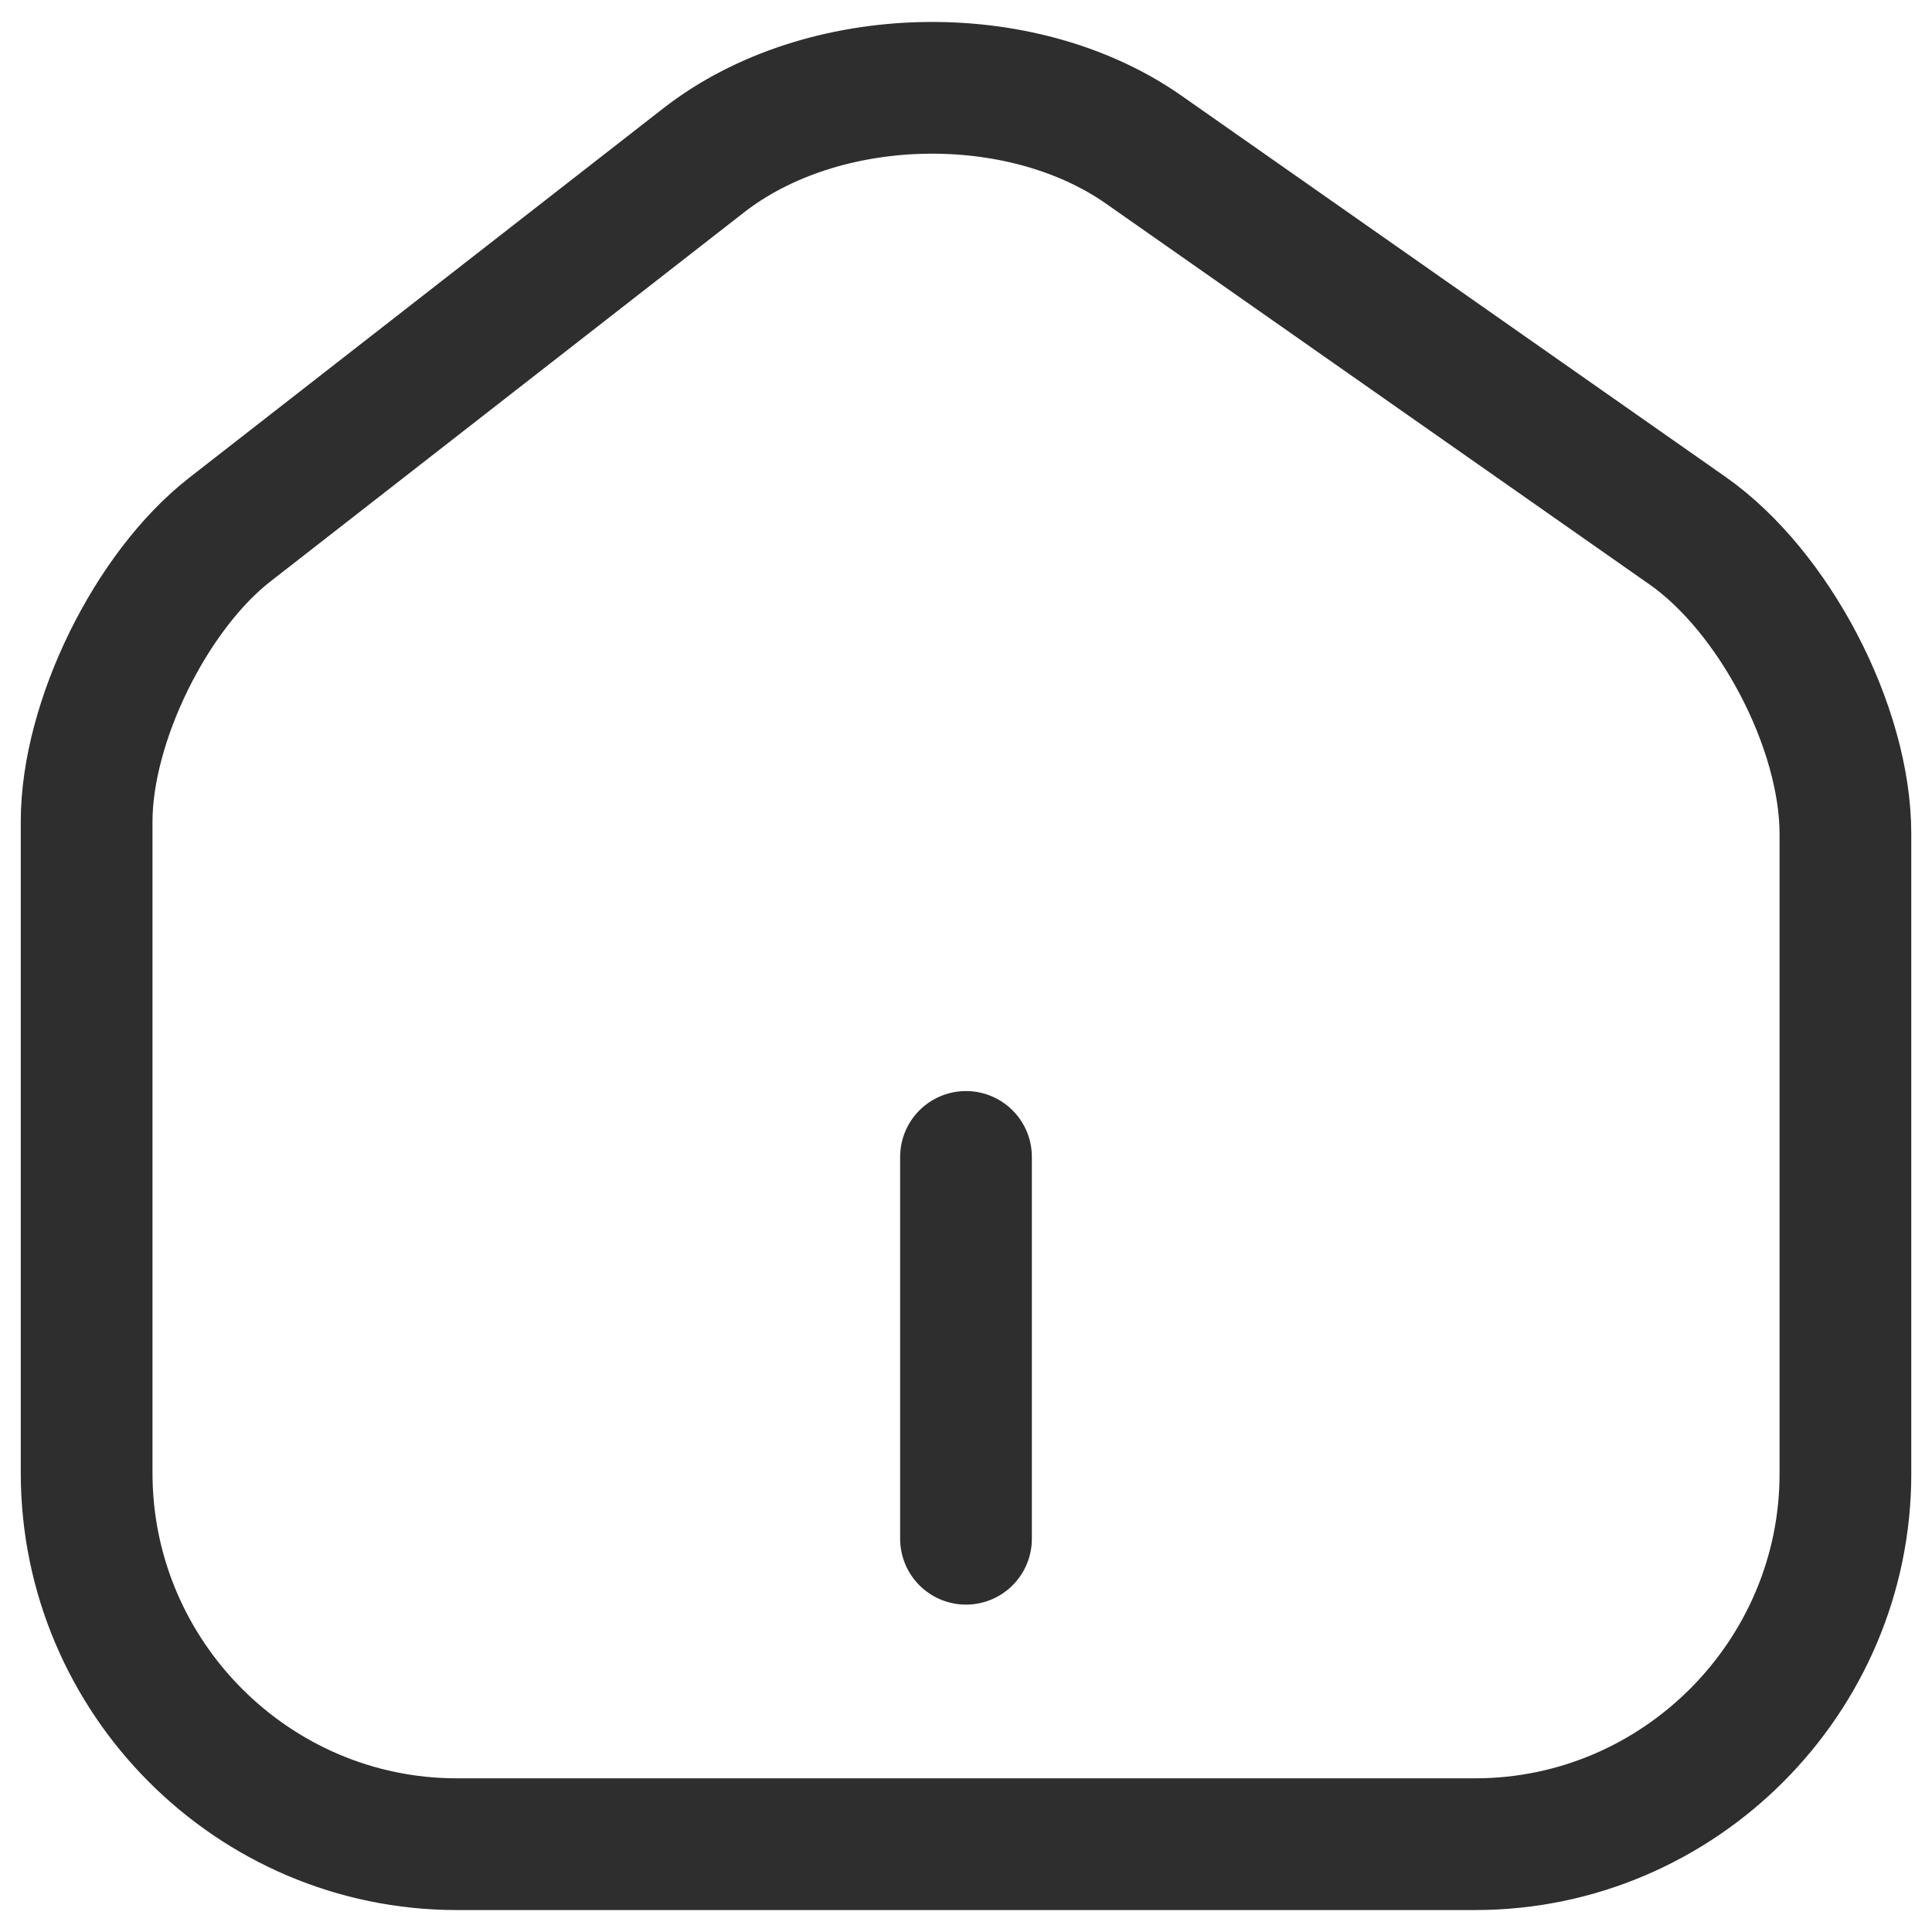
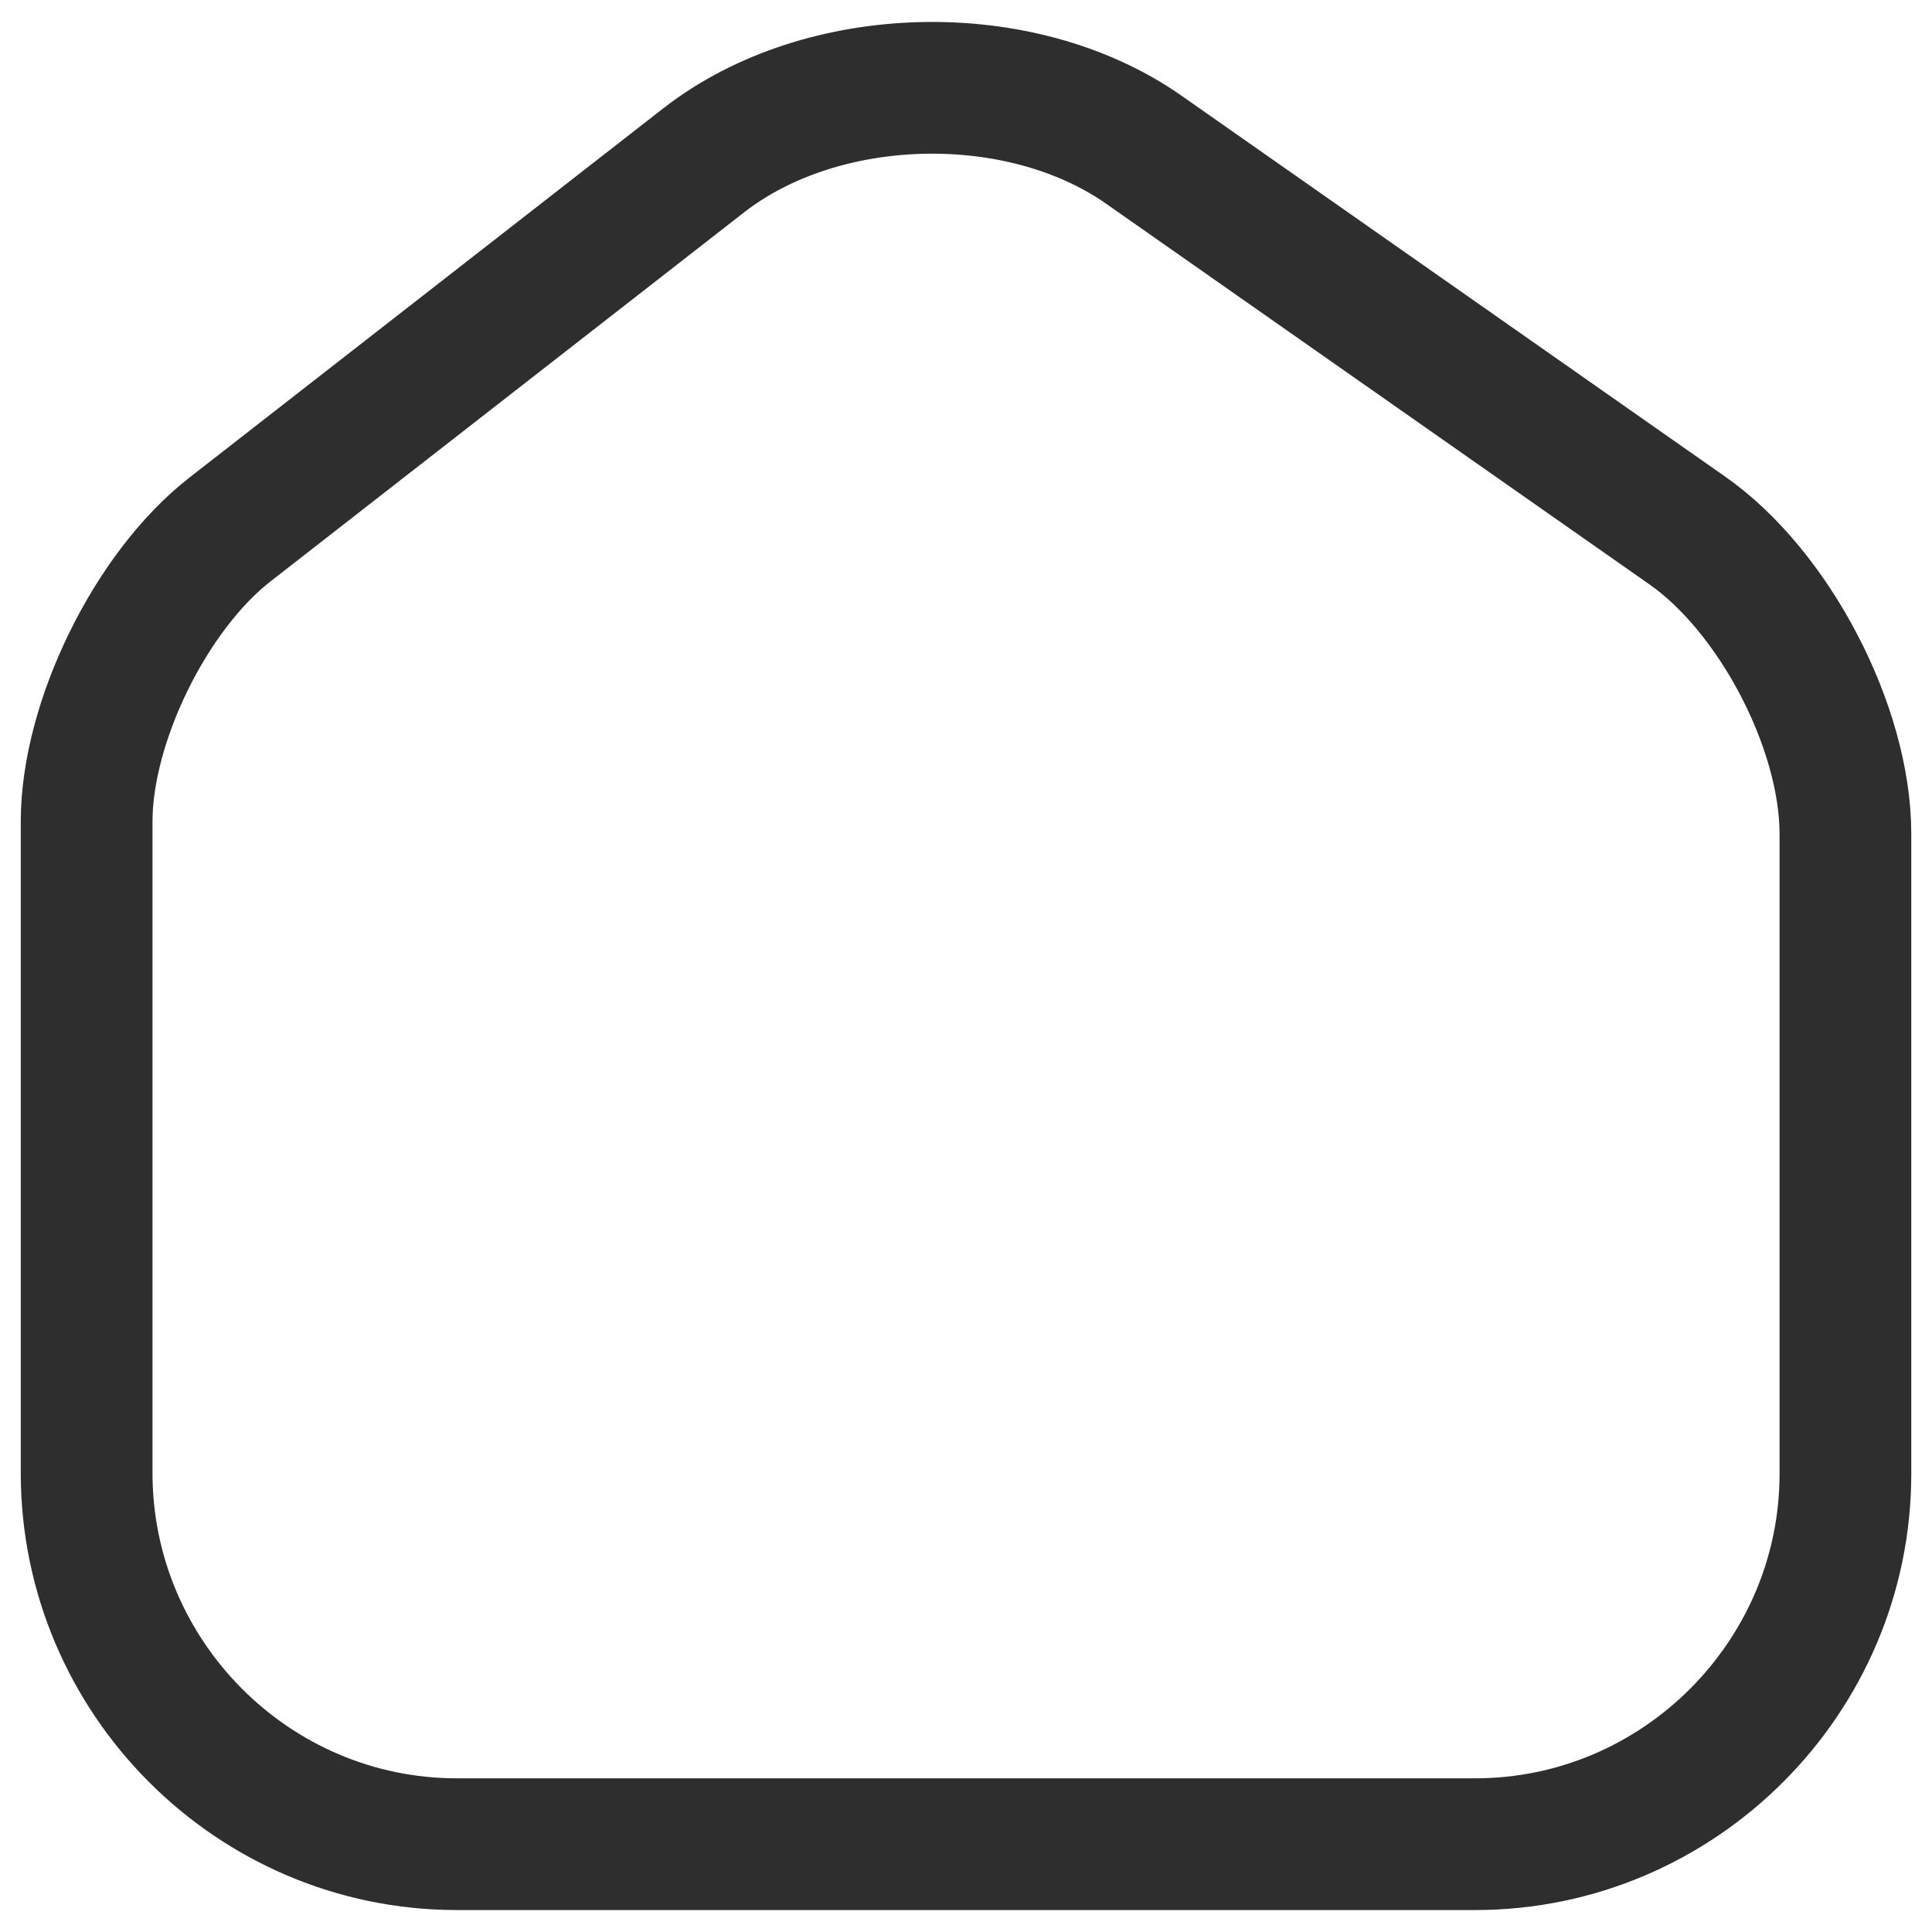
<svg xmlns="http://www.w3.org/2000/svg" width="44" height="44" viewBox="0 0 44 44" fill="none">
  <path d="M16.032 3.647L5.237 12.059C3.435 13.461 1.973 16.445 1.973 18.708V33.548C1.973 38.195 5.758 42 10.404 42H33.596C38.242 42 42.028 38.195 42.028 33.568V18.988C42.028 16.565 40.405 13.461 38.423 12.079L26.046 3.407C23.242 1.444 18.736 1.545 16.032 3.647Z" stroke="#2E2E2E" stroke-width="3" stroke-linecap="round" stroke-linejoin="round" />
-   <path d="M22 35.044L22 26.348" stroke="#2E2E2E" stroke-width="3" stroke-linecap="round" stroke-linejoin="round" />
</svg>